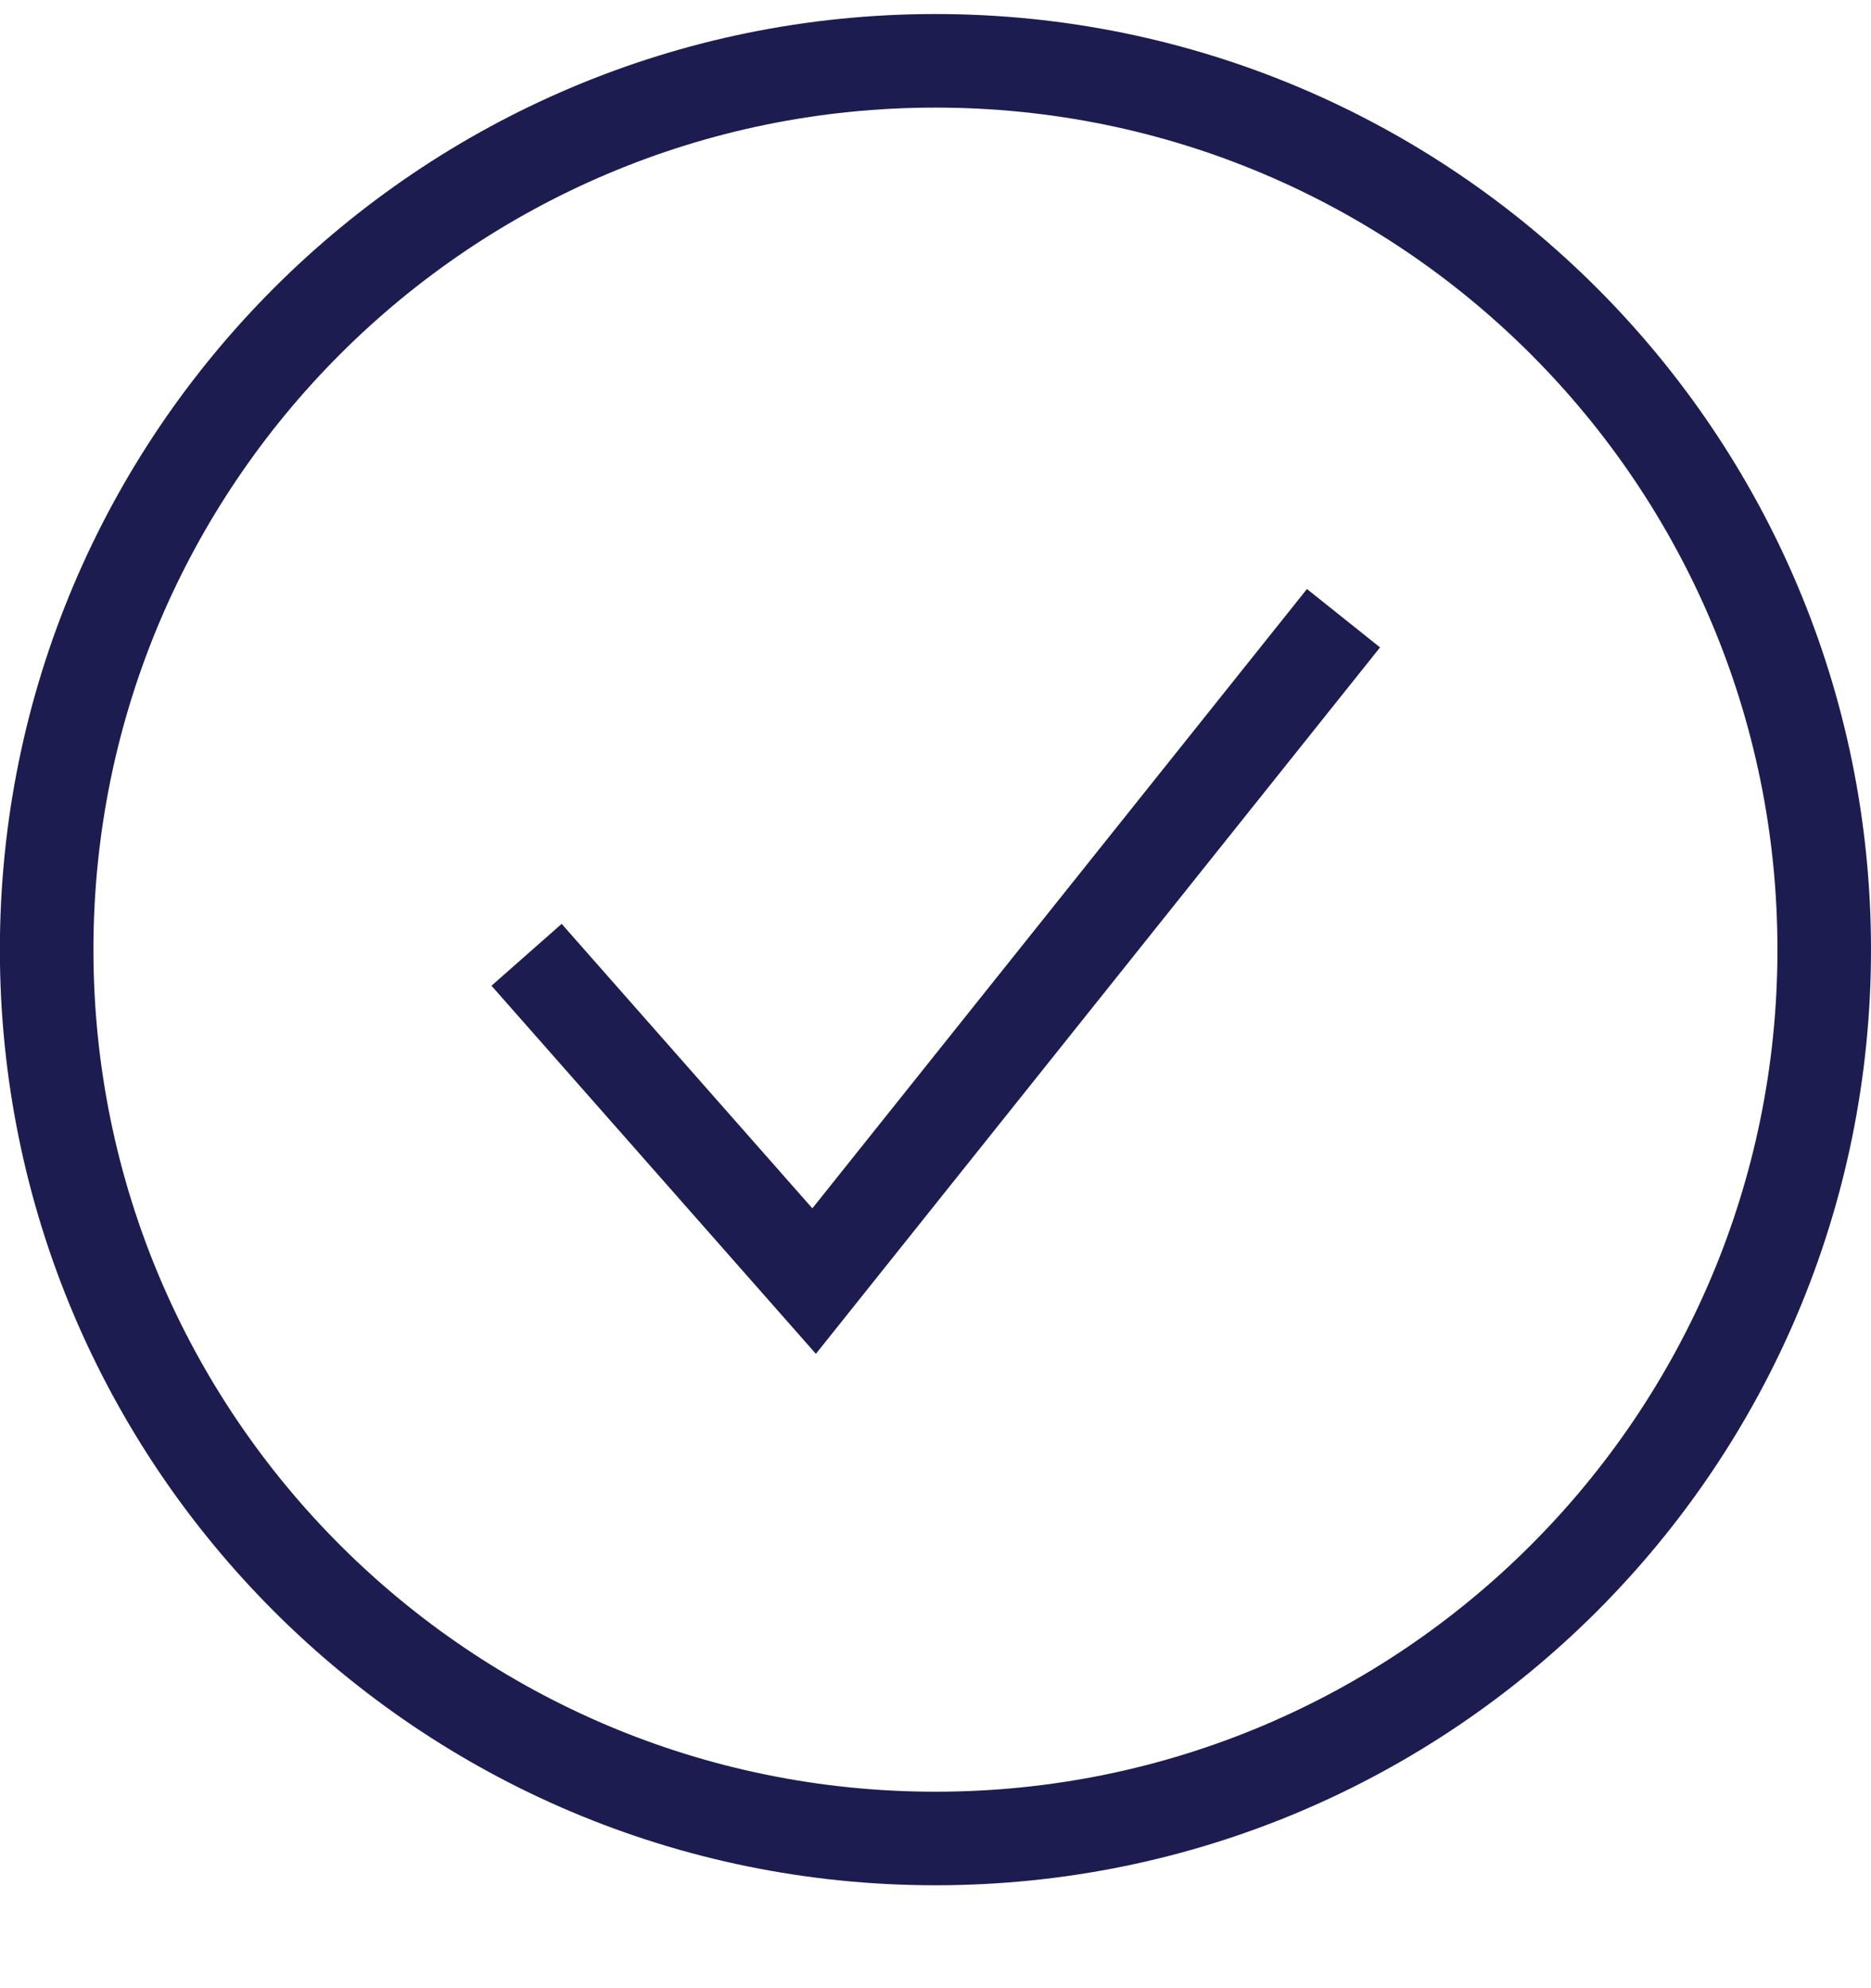
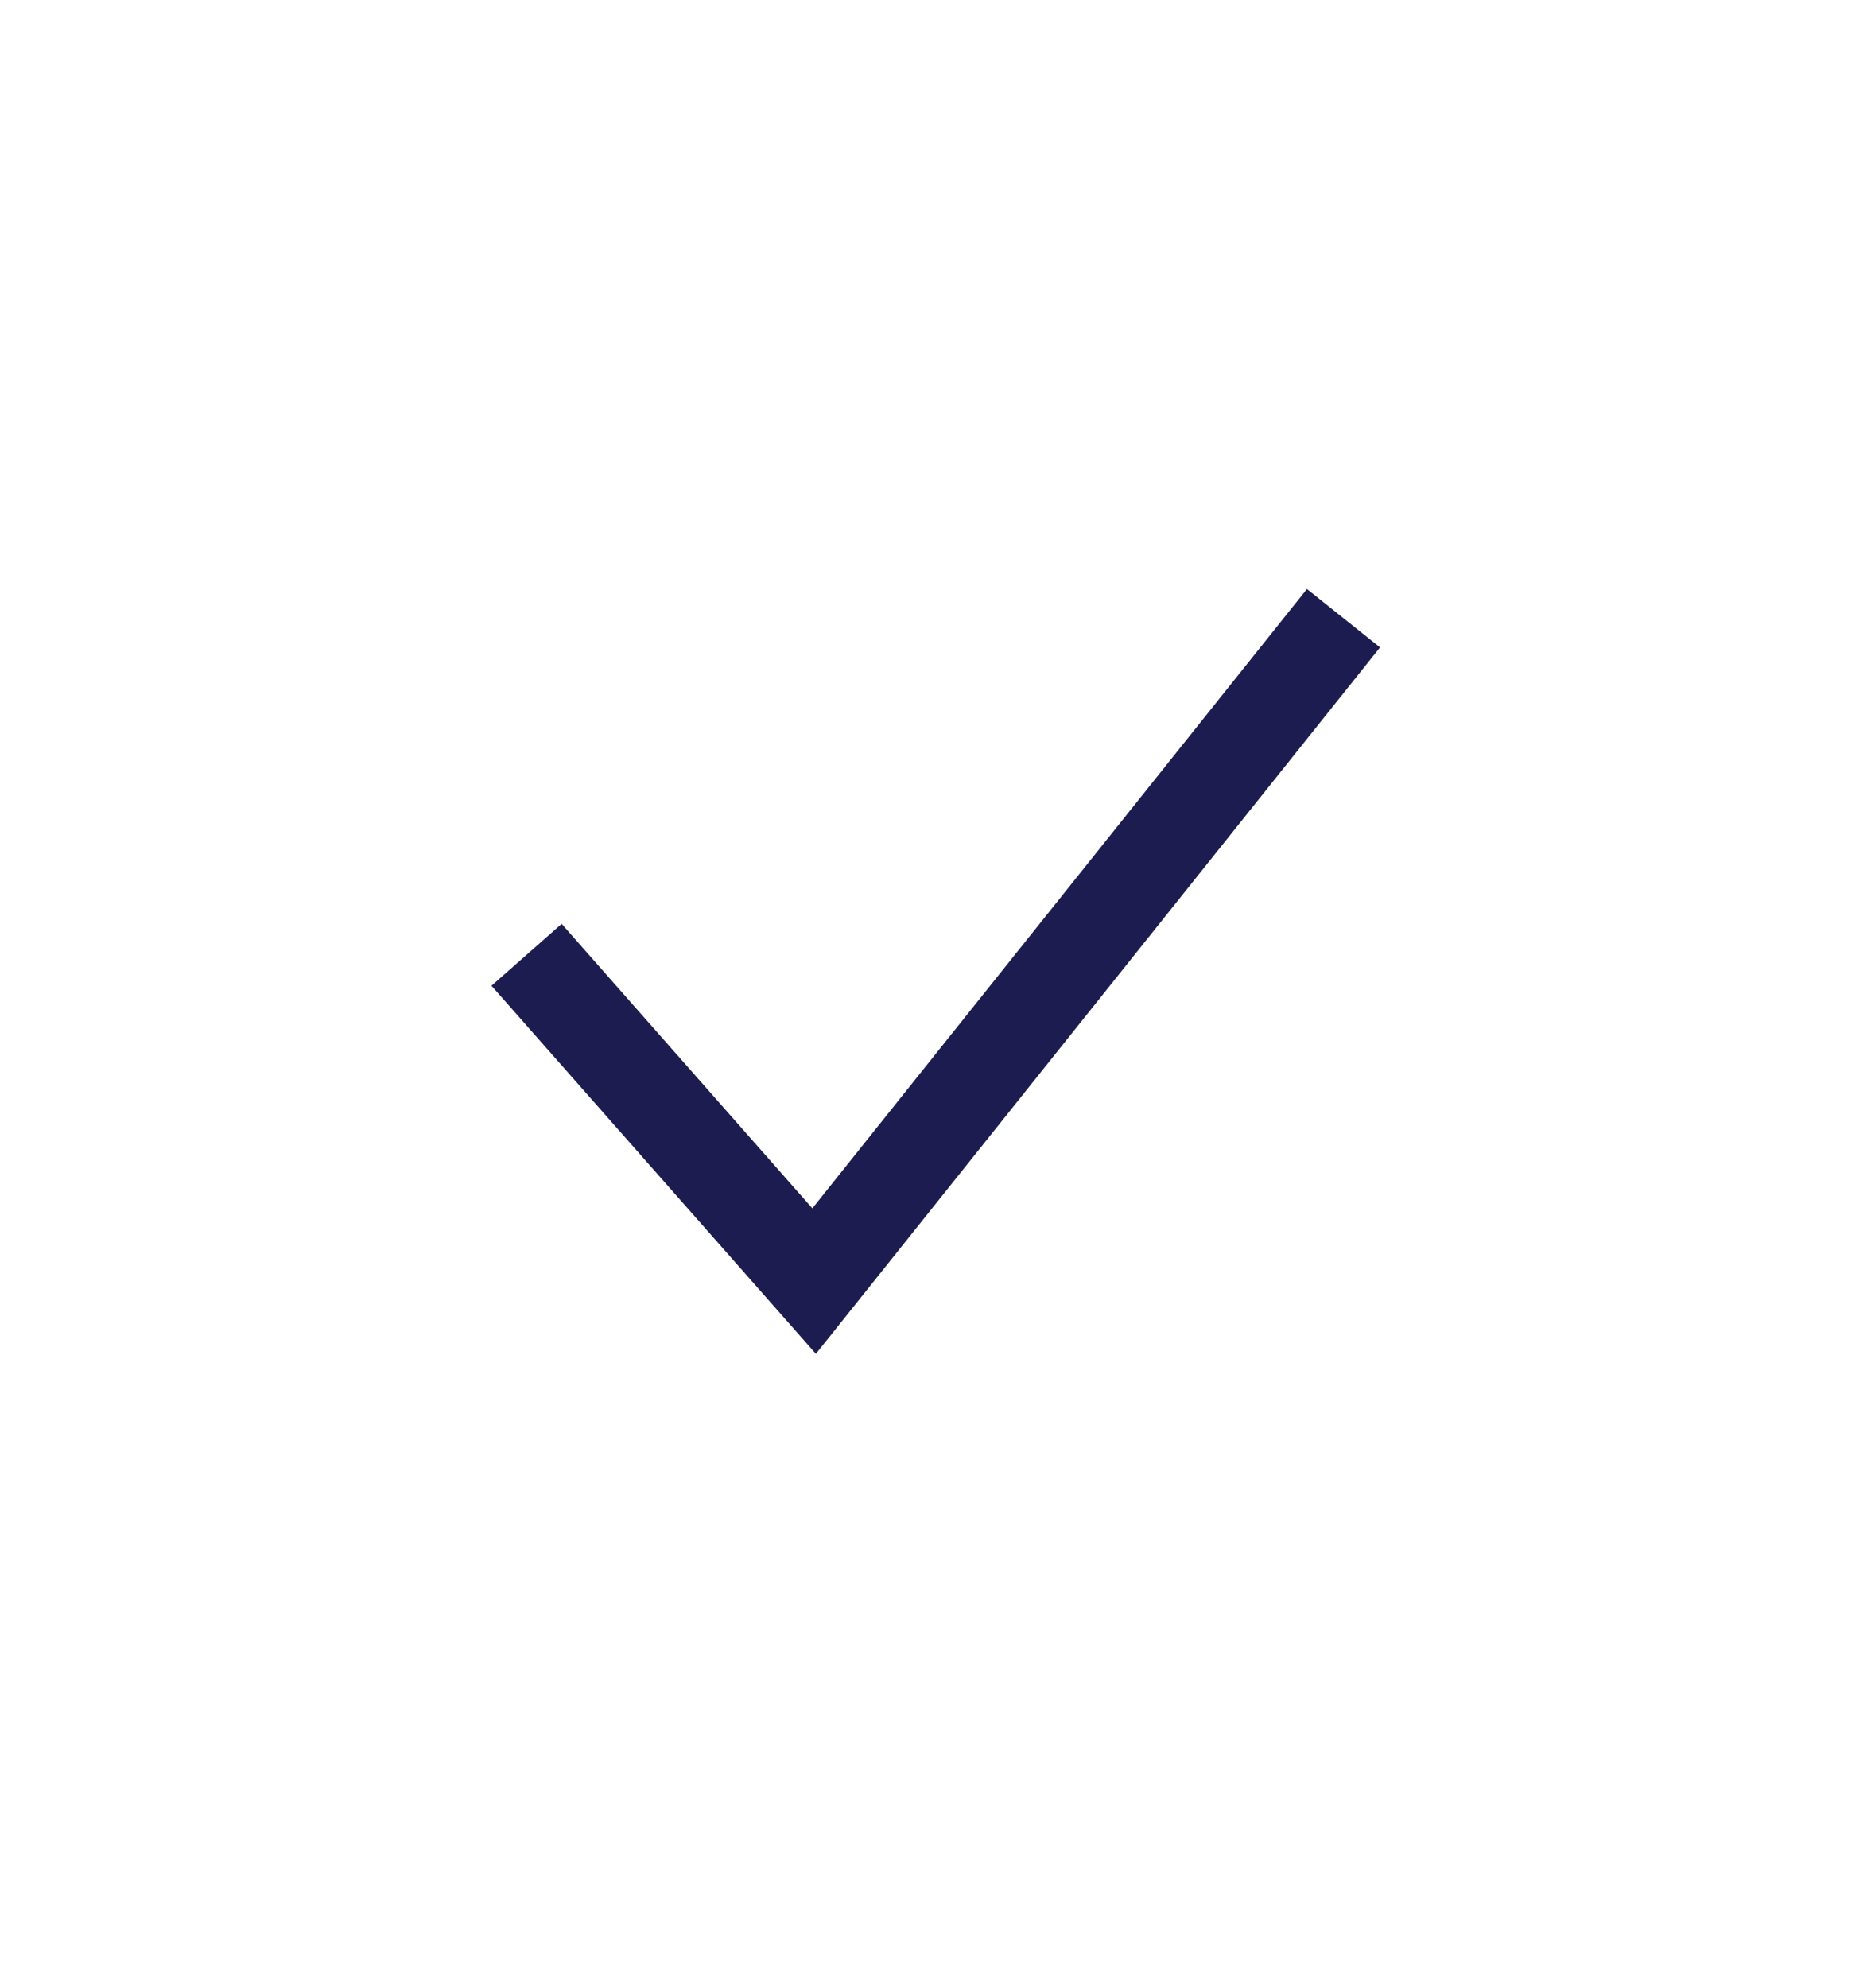
<svg xmlns="http://www.w3.org/2000/svg" fill="none" viewBox="0 0 16 17" height="17" width="16">
-   <path stroke-miterlimit="10" stroke-width="0.8" stroke="#1D1C50" d="M8 15.72C12.197 15.72 15.6 12.318 15.6 8.12C15.6 3.923 12.197 0.52 8 0.52C3.802 0.52 0.399 3.923 0.399 8.12C0.399 12.318 3.802 15.72 8 15.72Z" />
  <path stroke-miterlimit="10" stroke-width="0.8" stroke="#1D1C50" d="M4.503 8.164L6.962 10.954L11.489 5.286" />
</svg>